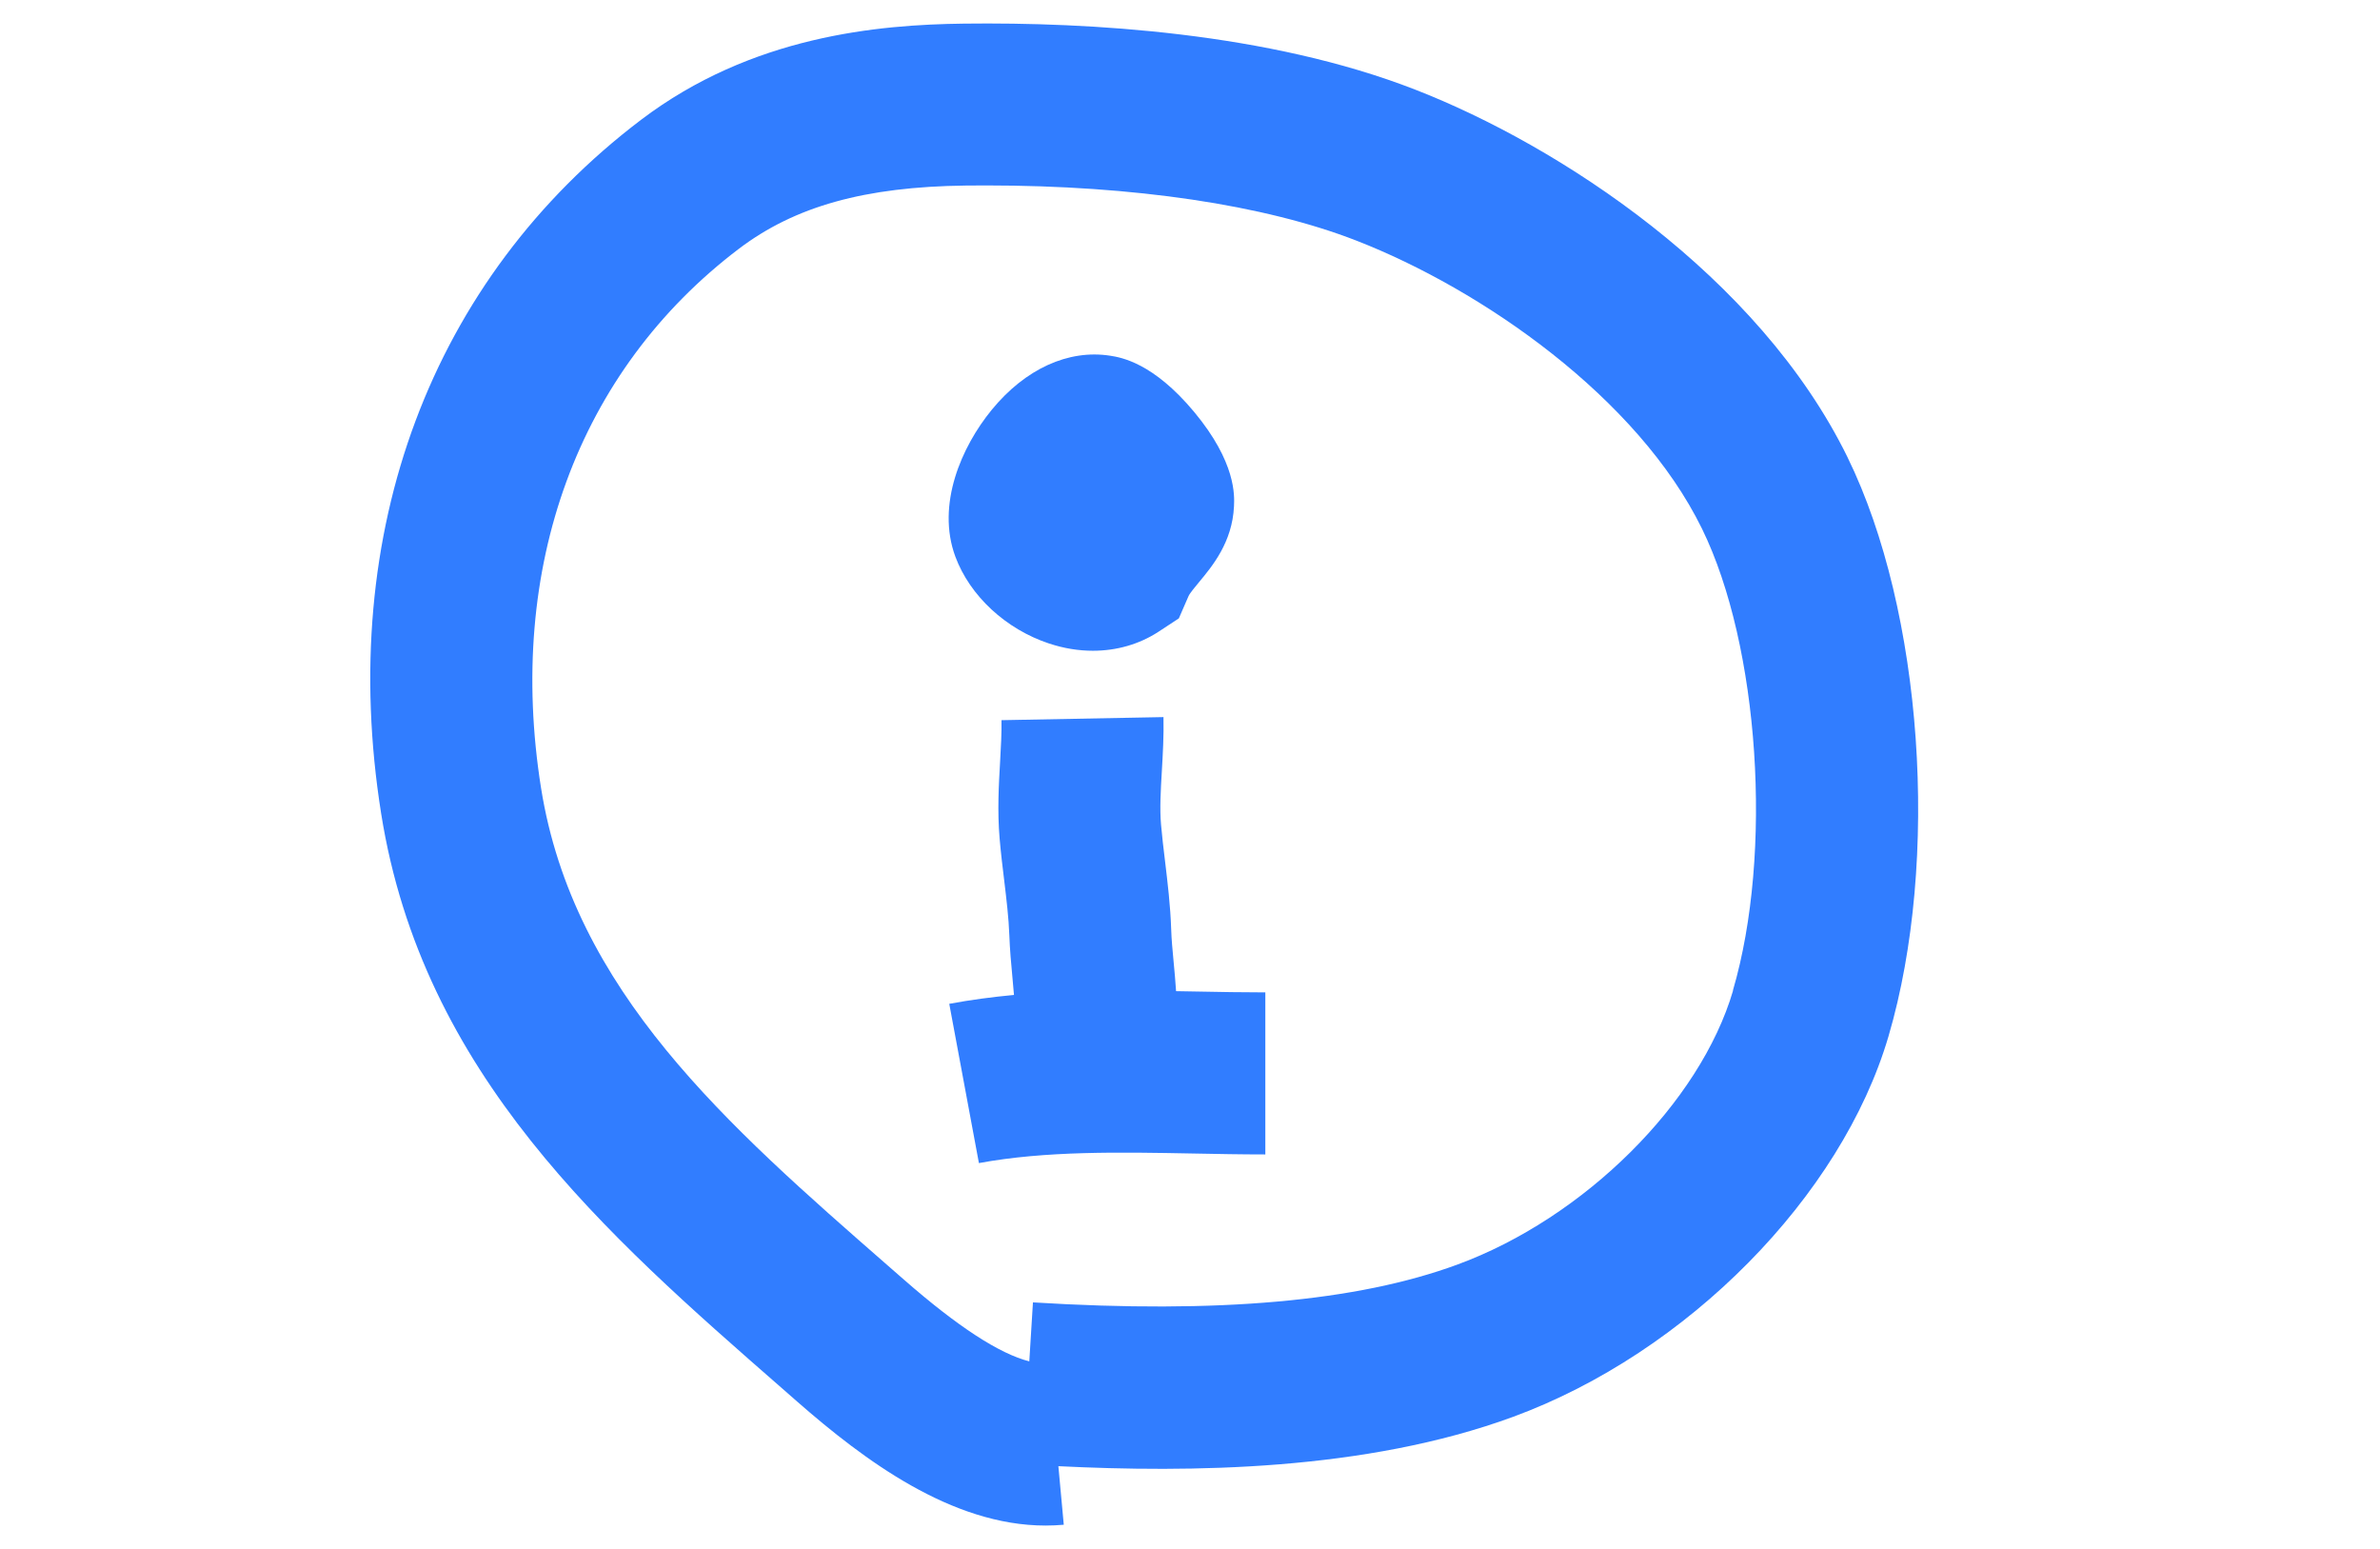
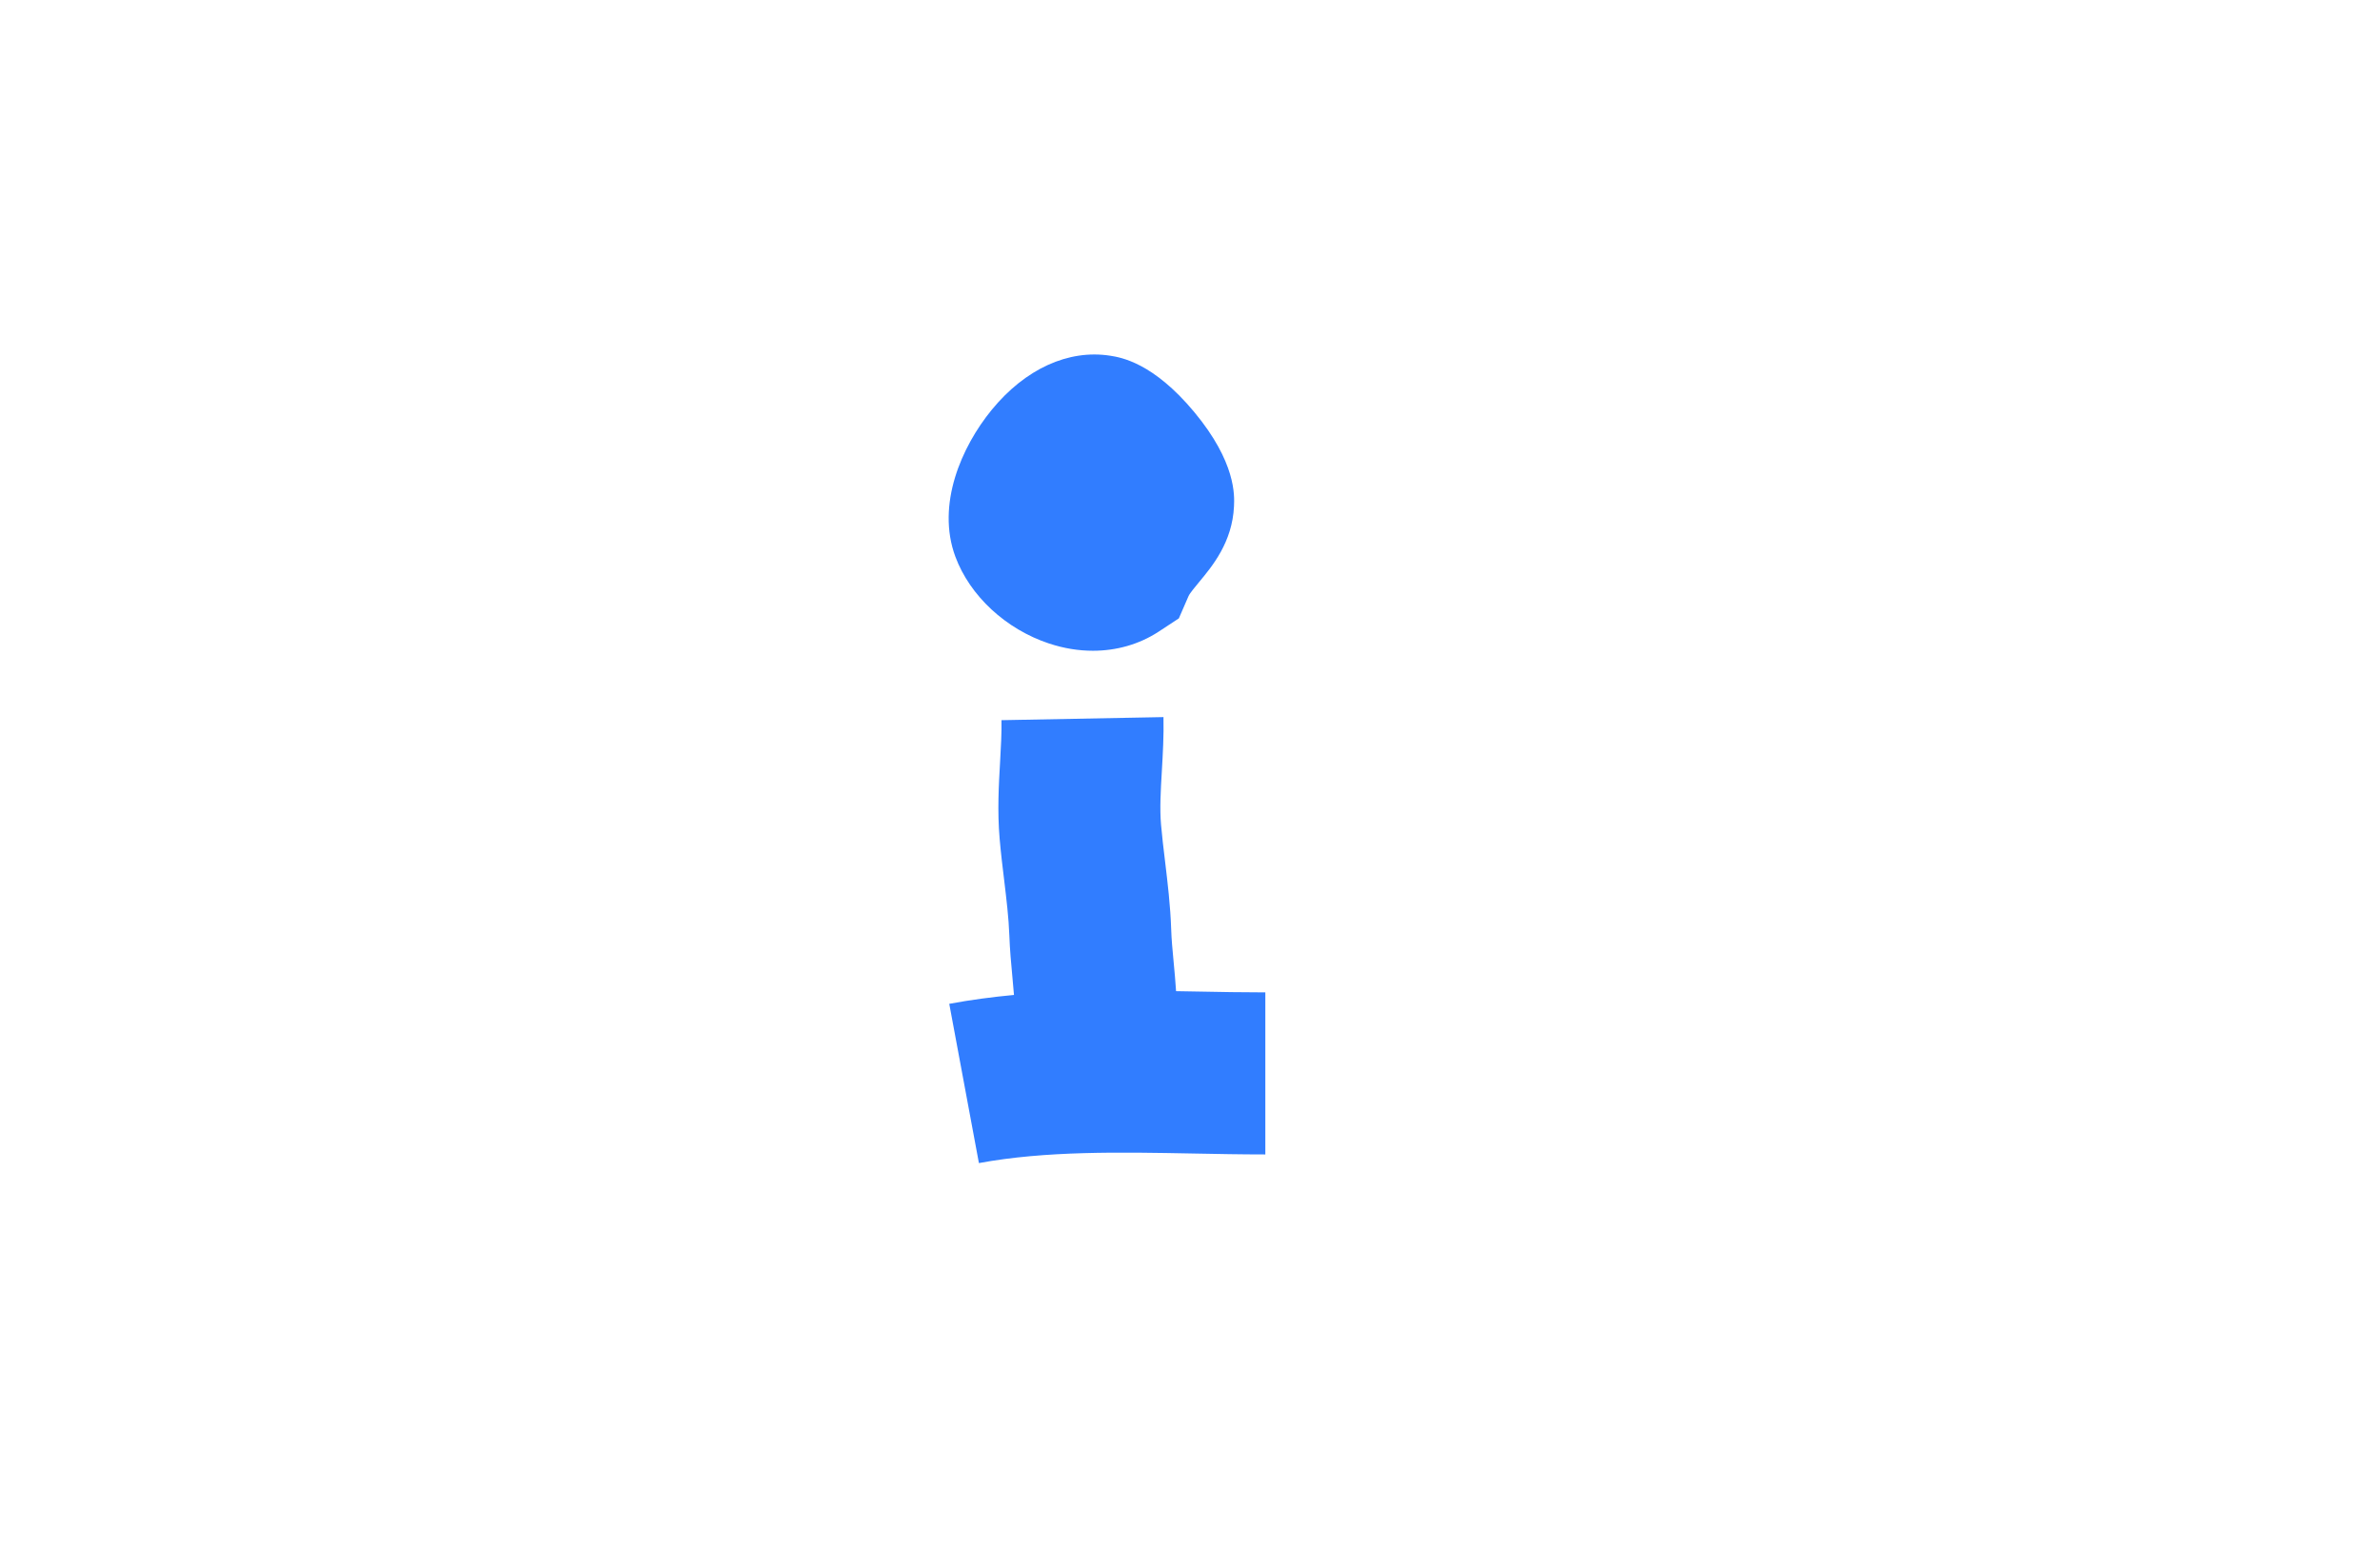
<svg xmlns="http://www.w3.org/2000/svg" id="Ebene_1" data-name="Ebene 1" viewBox="0 0 410.08 266.87">
  <defs>
    <style>
      .cls-1 {
        fill: #317dff;
      }
    </style>
  </defs>
-   <path class="cls-1" d="M318.36,78.83c-15.34-31.35-49.73-53.75-74.52-63.39-25.35-9.87-56.28-11.63-77.77-11.37-14.74.18-36.54,2.09-55.64,16.59-36.15,27.43-52.47,70.99-44.76,119.49,7.14,44.93,38.62,72.43,69.06,99.03l2.67,2.34c11.49,10.05,26.55,21.32,42.75,21.32,1.04,0,2.09-.05,3.14-.14l-.93-10.09c22.5,1.11,52.82.88,78.37-8.51,29.97-11.02,56.56-37.97,64.66-65.55,8.93-30.41,5.9-73.27-7.03-99.71ZM298.61,170.67c-5.67,19.33-25.65,39.18-47.51,47.21-17.27,6.35-41.19,8.48-73.12,6.51l-.63,10.16c-5.13-1.29-12.37-6-21.58-14.06l-2.69-2.35c-27.93-24.4-54.3-47.45-59.86-82.39-6.04-38.01,6.38-71.86,34.07-92.87,9.67-7.34,21.73-10.7,39.1-10.91,1.18-.01,2.36-.02,3.53-.02,25.43,0,47.97,3.35,63.77,9.5,21.69,8.44,48.52,27.07,59.57,49.65,9.89,20.2,12.27,55.9,5.32,79.57Z" />
  <path class="cls-1" d="M180.79,110.88c2.51.83,5.04,1.24,7.52,1.24,4.06,0,7.96-1.1,11.28-3.26l3.53-2.32,1.67-3.84c.21-.48,1.19-1.66,1.84-2.44,2.27-2.73,5.7-6.86,5.99-13.01.09-1.88.36-7.59-6.85-16.26-7.1-8.54-12.65-9.41-14.47-9.7-7.21-1.13-14.65,2.27-20.43,9.33-5.2,6.35-9.57,16.33-6.26,25.28,2.51,6.77,8.7,12.51,16.17,14.98Z" />
  <path class="cls-1" d="M202.64,170.77c-.11-1.74-.27-3.43-.42-5.03-.19-2.01-.37-3.91-.42-5.57-.14-4.2-.62-8.1-1.07-11.88-.26-2.16-.51-4.2-.68-6.2-.24-2.73-.06-5.9.14-9.26.17-2.96.35-6.02.28-9.28l-27.91.53c.04,2.2-.1,4.6-.24,7.15-.23,4-.49,8.53-.08,13.27.21,2.47.5,4.84.78,7.13.4,3.34.78,6.5.89,9.49.09,2.5.31,4.9.53,7.23.1,1.05.19,2.08.27,3.07-3.72.35-7.44.84-11.15,1.53l5.11,27.44c11.47-2.13,24.42-1.89,36.95-1.65,4.06.08,8.27.16,12.4.16v-27.92c-3.87,0-7.76-.07-11.88-.15-1.16-.02-2.33-.04-3.5-.06Z" />
</svg>